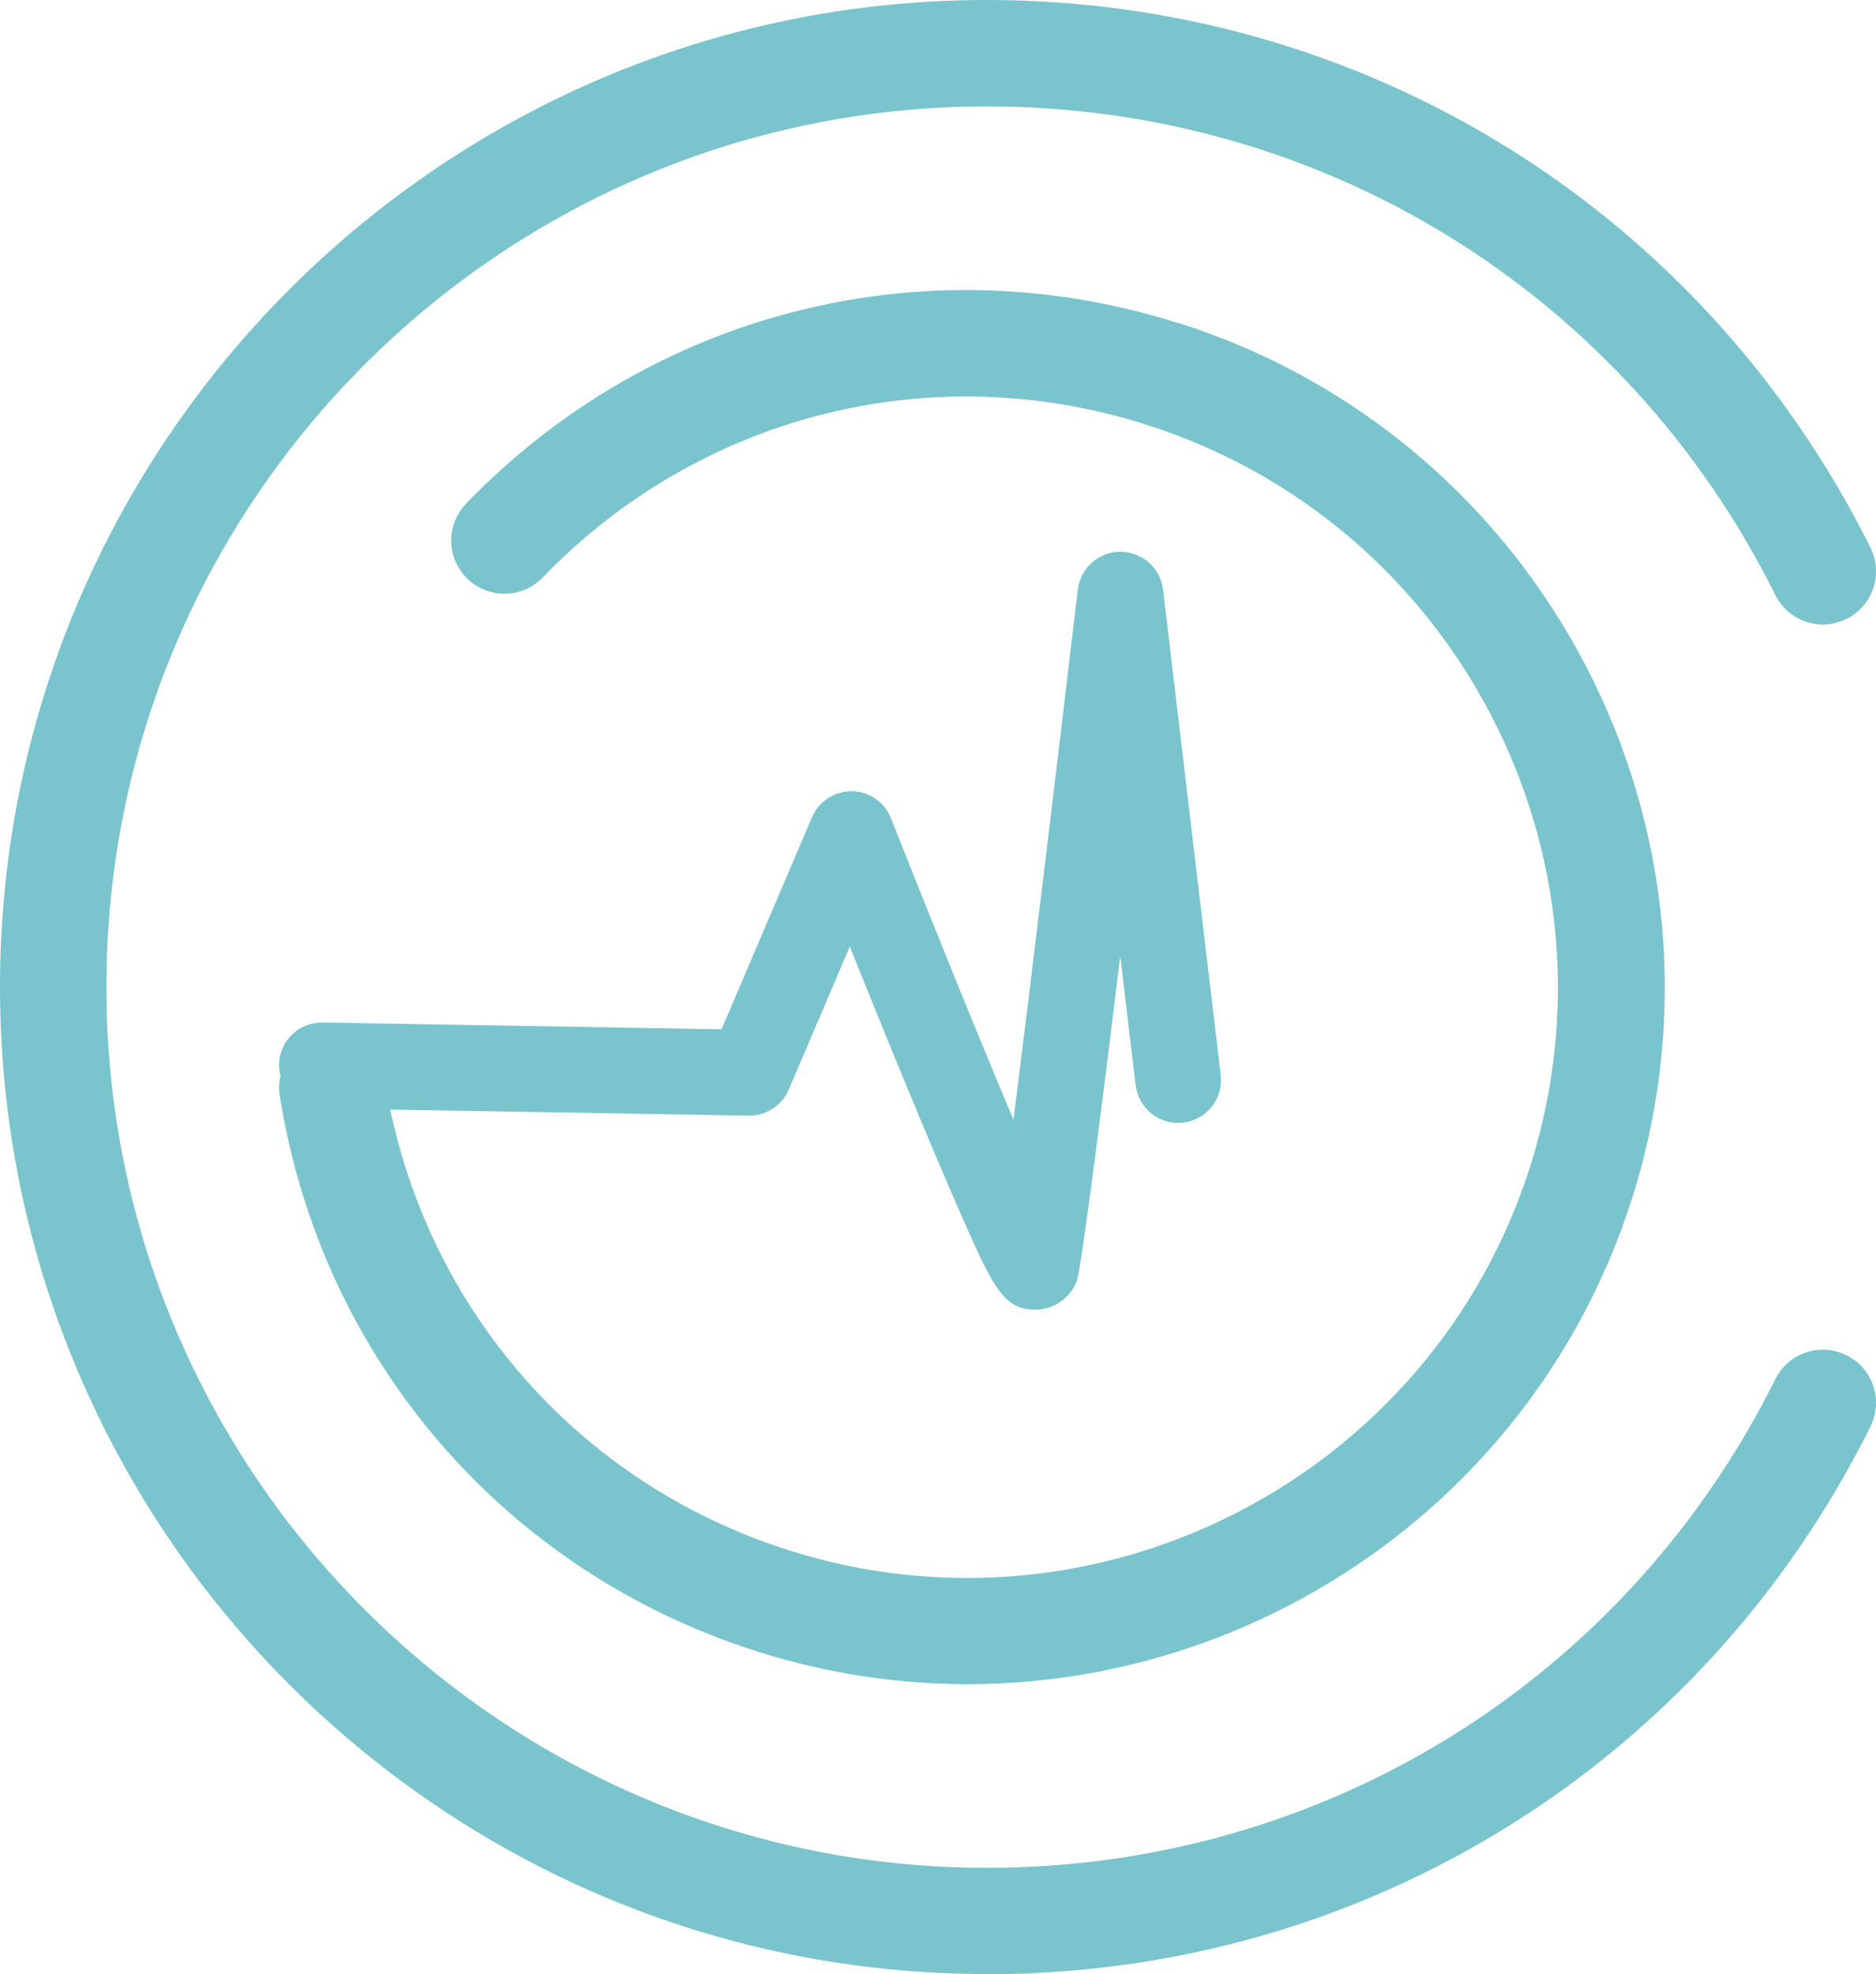
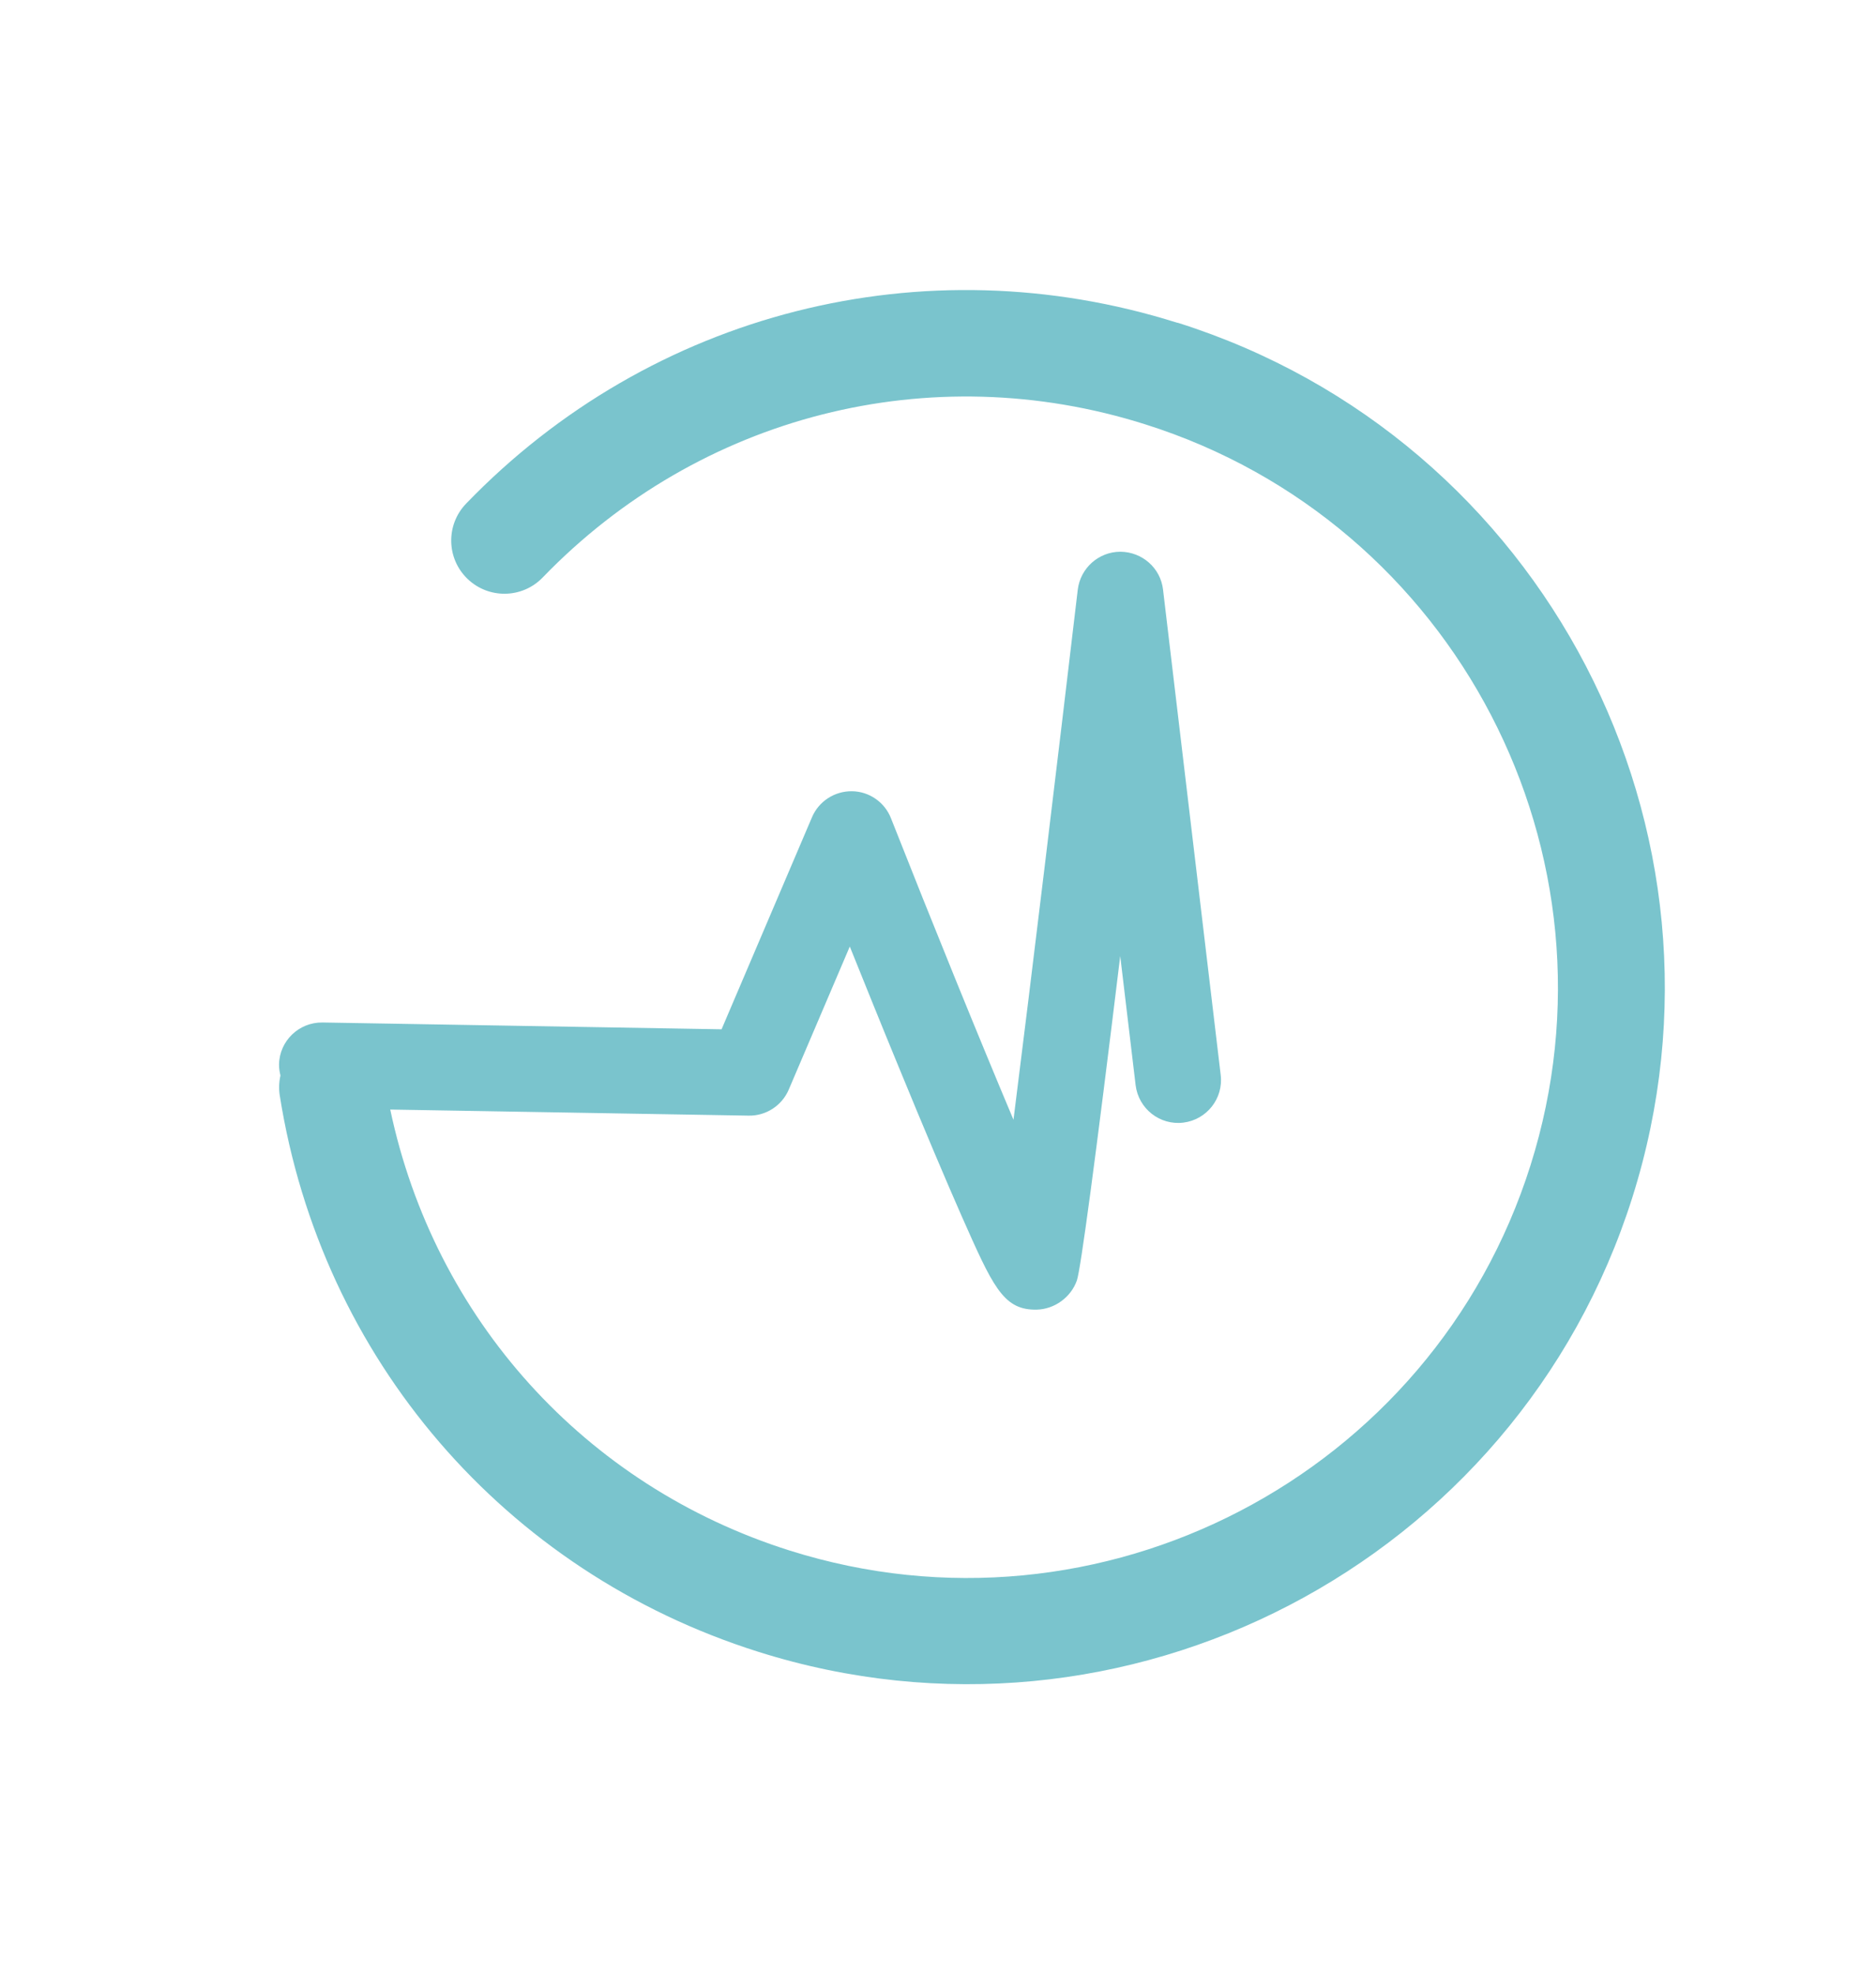
<svg xmlns="http://www.w3.org/2000/svg" viewBox="0 0 104.75 110.2">
-   <path fill="#7ac4cd" d="M55.1,110.2C24.72,110.2,0,85.48,0,55.1S24.72,0,55.1,0c21.04,0,39.94,11.71,49.34,30.57.73,1.47.13,3.25-1.33,3.98-1.47.73-3.25.13-3.98-1.33-8.38-16.83-25.25-27.28-44.02-27.28C27.99,5.94,5.94,27.99,5.94,55.1s22.06,49.17,49.17,49.17c18.77,0,35.64-10.45,44.02-27.28.73-1.47,2.51-2.06,3.98-1.33,1.47.73,2.06,2.51,1.33,3.98-9.39,18.86-28.3,30.57-49.34,30.57" />
  <path fill="#7ac4cd" d="M65.74,18.02c-14.16-4.47-29.38-.61-39.71,10.09-1.14,1.18-1.11,3.06.07,4.2,1.18,1.14,3.06,1.11,4.2-.07,8.76-9.07,21.65-12.35,33.65-8.55,17.33,5.47,26.98,24.02,21.51,41.36-5.47,17.33-24.02,26.98-41.36,21.51-11.45-3.61-19.85-12.96-22.31-24.62l20.01.34c.97.02,1.86-.56,2.24-1.45l3.41-7.99c.81,2.01,1.76,4.37,2.73,6.72,1.45,3.53,2.64,6.34,3.53,8.36,1.69,3.81,2.28,5.16,4.04,5.19h.13c1-.02,1.92-.69,2.25-1.63.21-.61,1.03-6.68,2.42-18.11l.86,7.21c.16,1.31,1.35,2.25,2.66,2.09,1.31-.16,2.25-1.35,2.09-2.66l-3.22-27.1c-.14-1.2-1.16-2.1-2.38-2.11-1.21,0-2.23.91-2.38,2.11-1.09,9.24-2.59,21.69-3.59,29.6-1.94-4.6-4.5-10.9-6.84-16.83-.35-.9-1.22-1.5-2.18-1.51h0c-.97-.01-1.85.56-2.23,1.45l-5.05,11.84-22.28-.38c-1.32-.02-2.41,1.03-2.43,2.35,0,.21.03.41.08.61-.08.35-.1.73-.04,1.11,2.32,14.69,12.55,26.59,26.72,31.06,20.45,6.46,42.35-4.93,48.81-25.38,6.46-20.45-4.93-42.35-25.38-48.81Z" />
</svg>